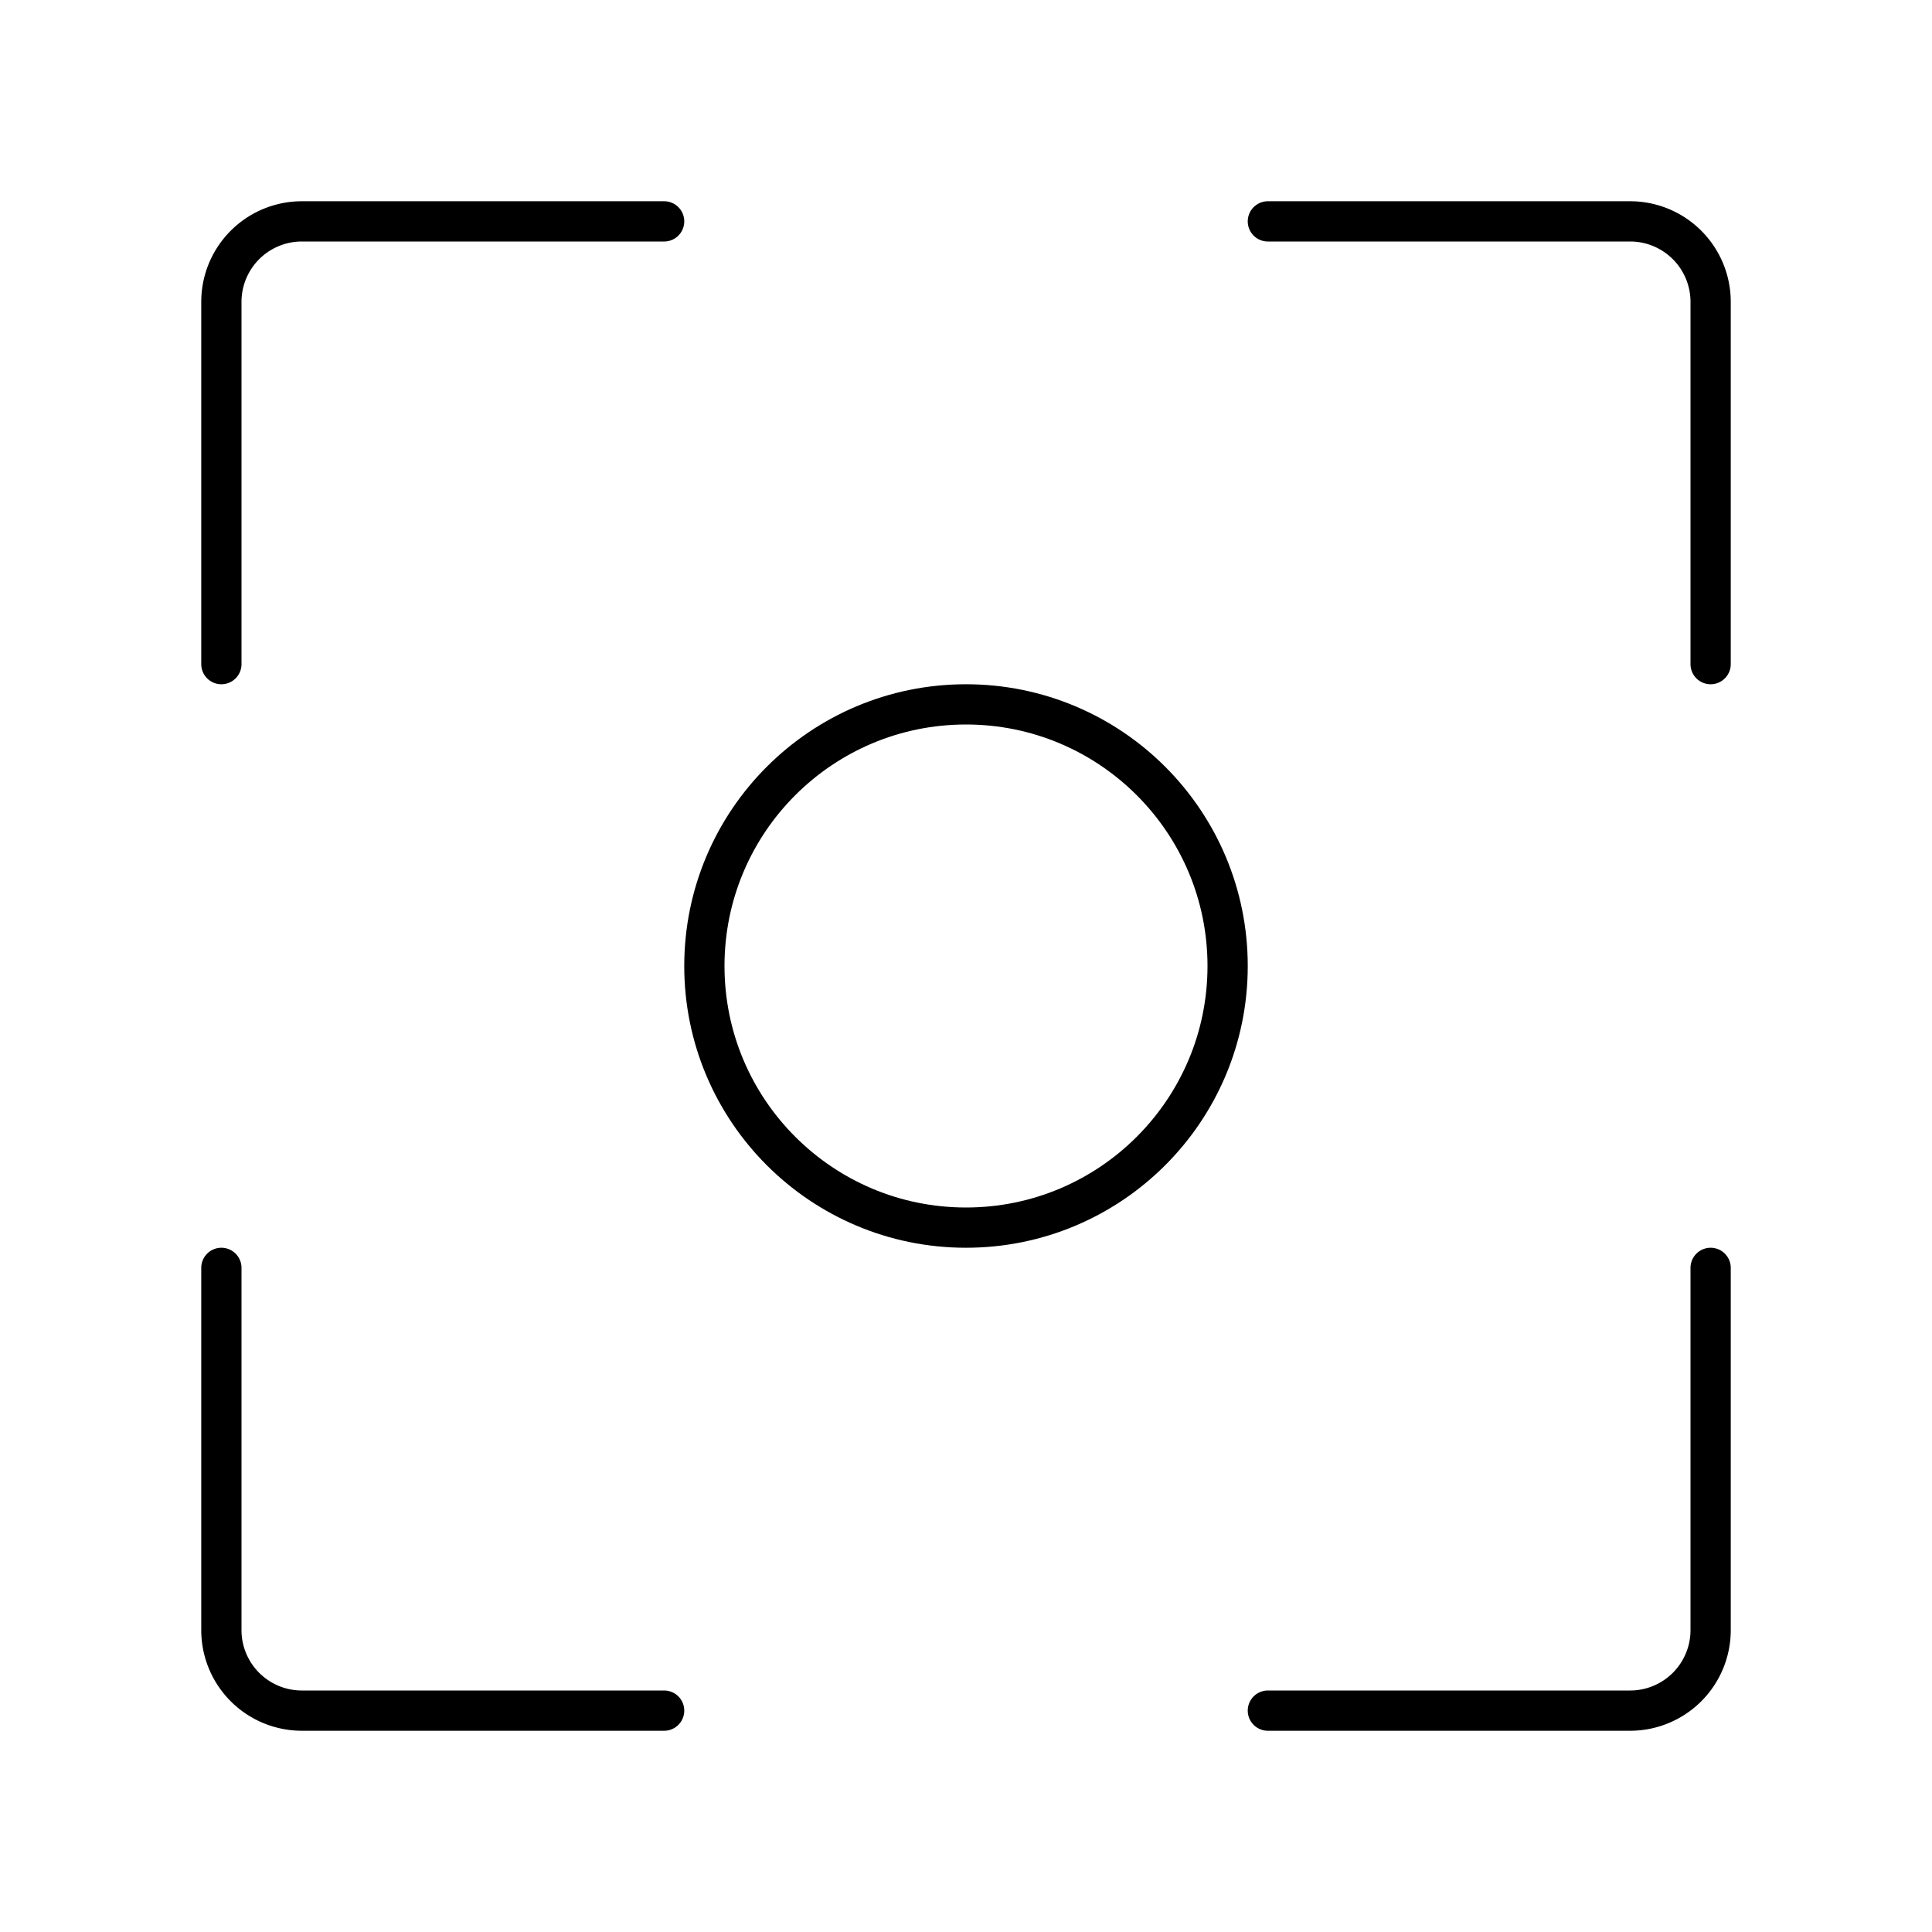
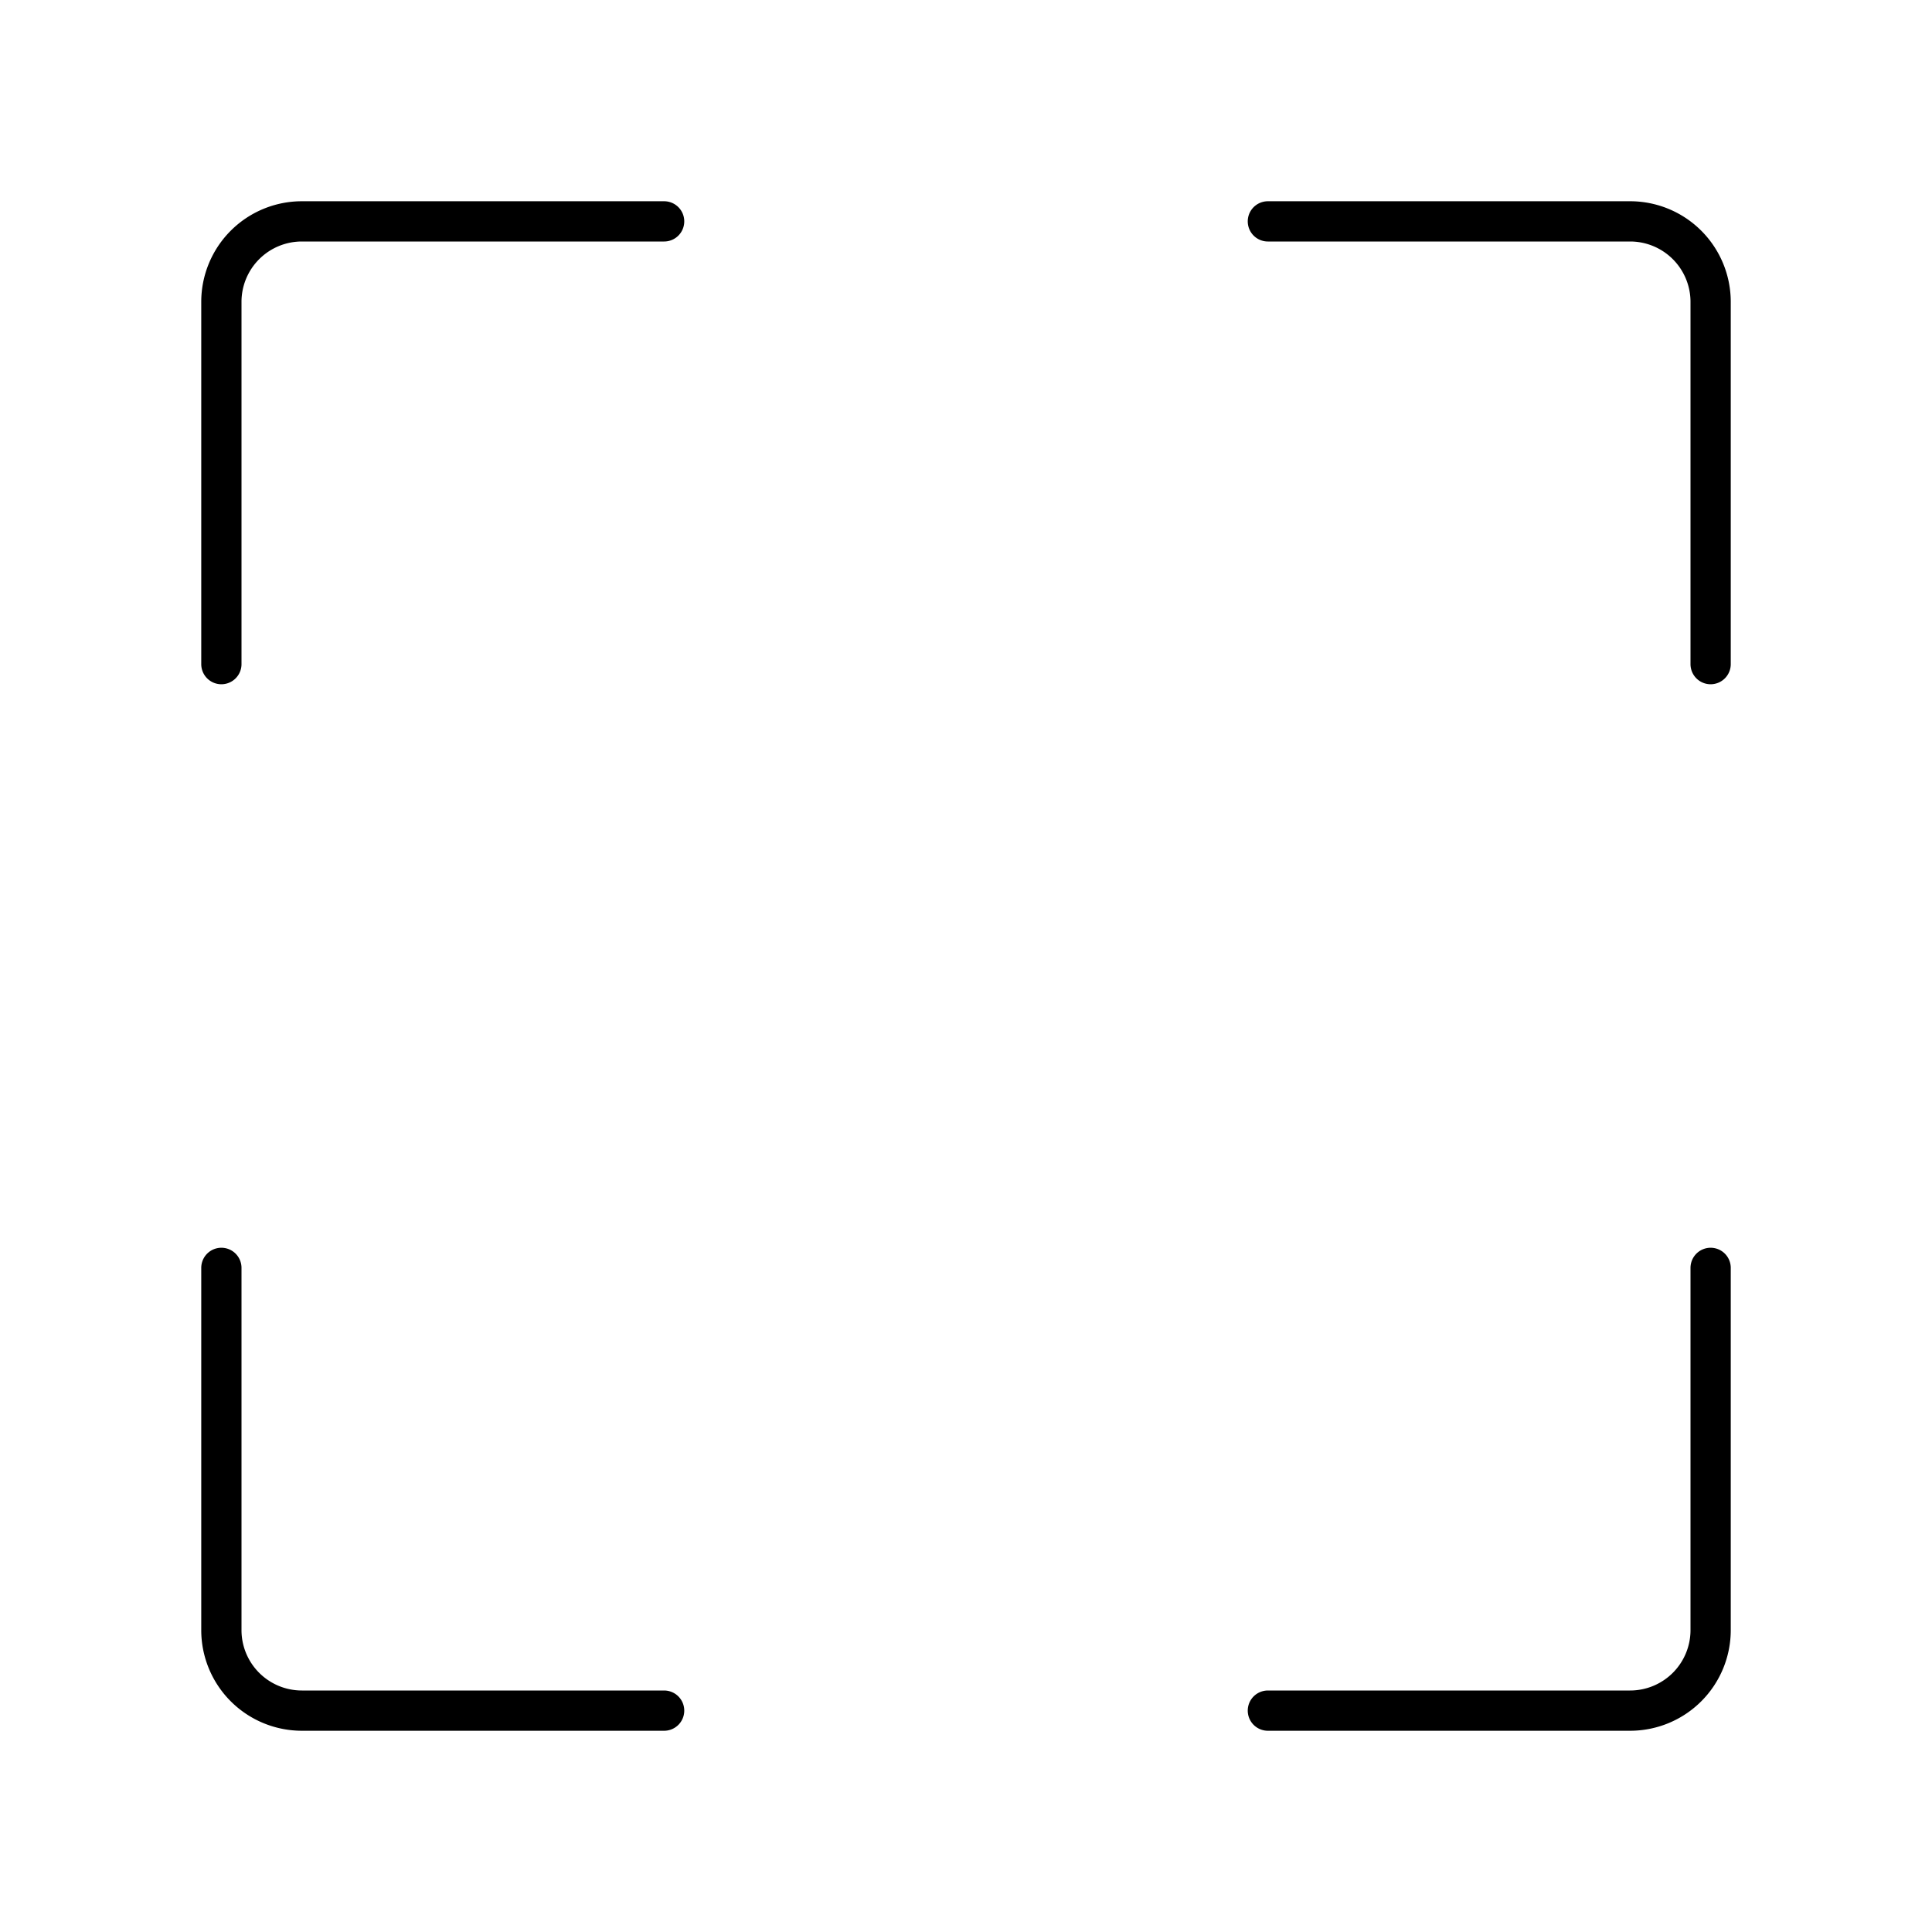
<svg xmlns="http://www.w3.org/2000/svg" width="800" height="800" viewBox="0 0 48 48">
  <path fill="none" stroke="currentColor" stroke-linecap="round" stroke-linejoin="round" d="M16.5 5.5h-9a2 2 0 0 0-2 2v9m37 0v-9a2 2 0 0 0-2-2h-9m-26 26v9a2 2 0 0 0 2 2h9m15 0h9a2 2 0 0 0 2-2v-9" />
-   <circle cx="24" cy="24" r="6.5" fill="none" stroke="currentColor" stroke-linecap="round" stroke-linejoin="round" />
</svg>